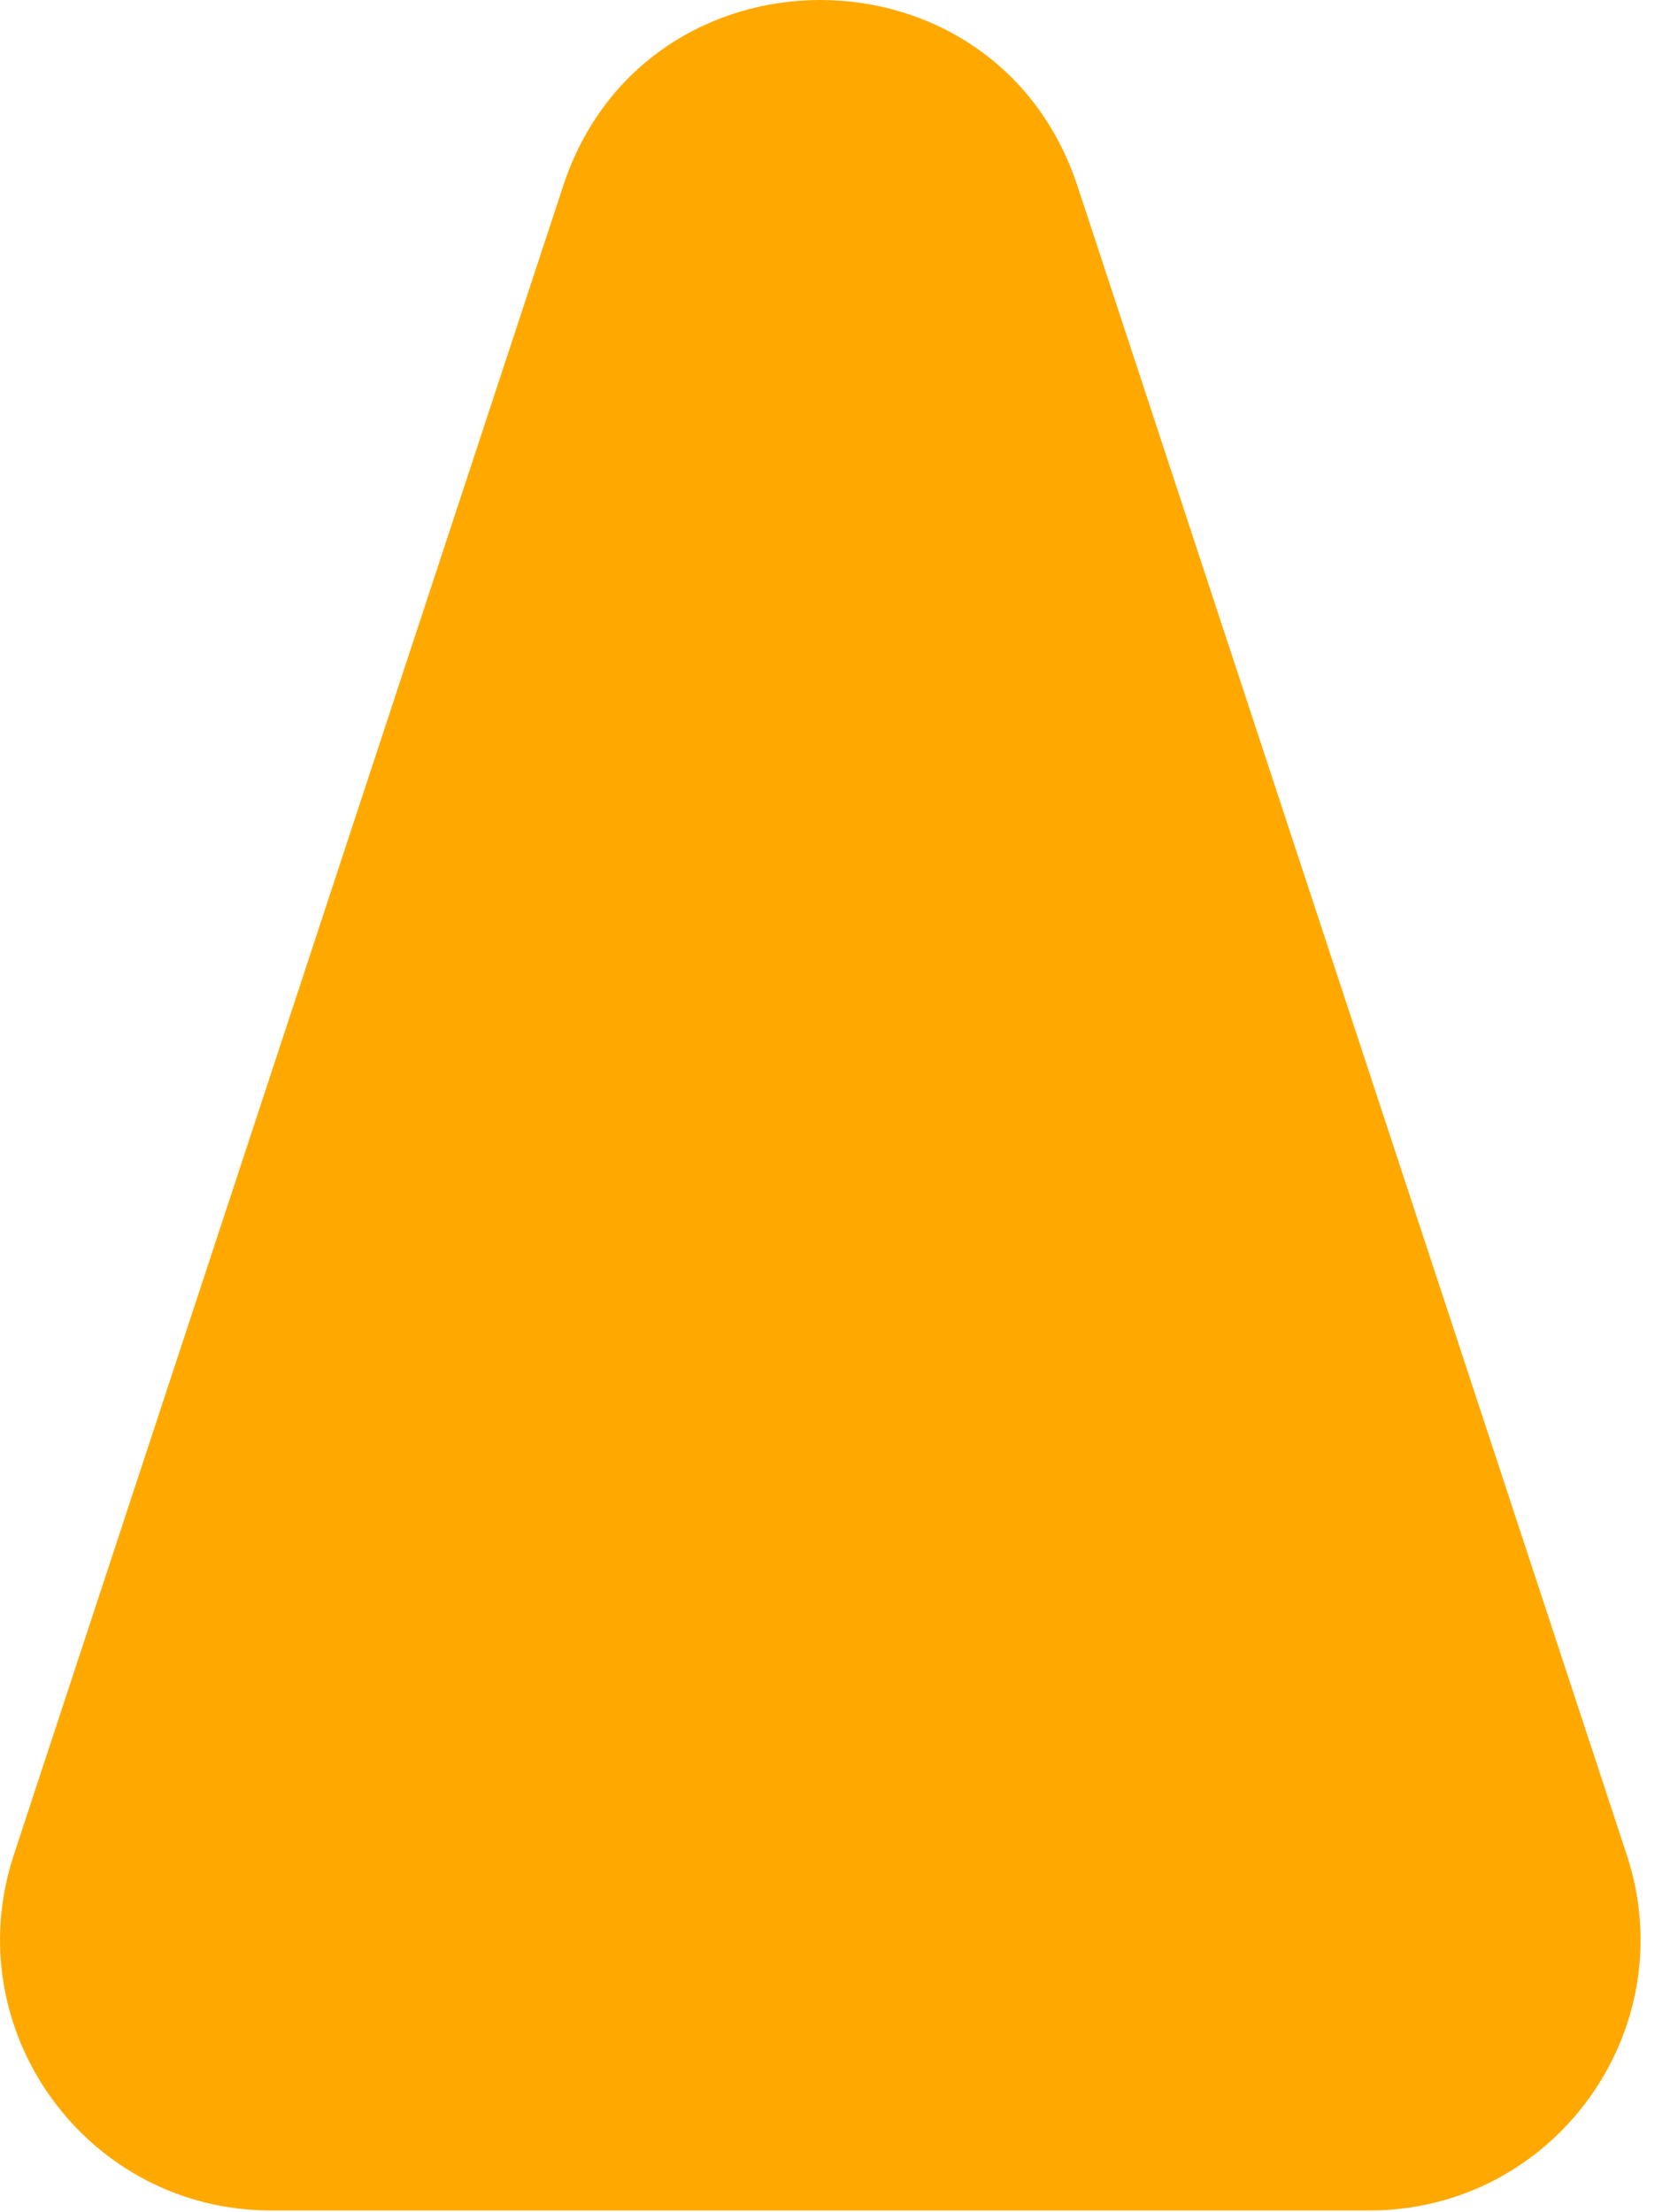
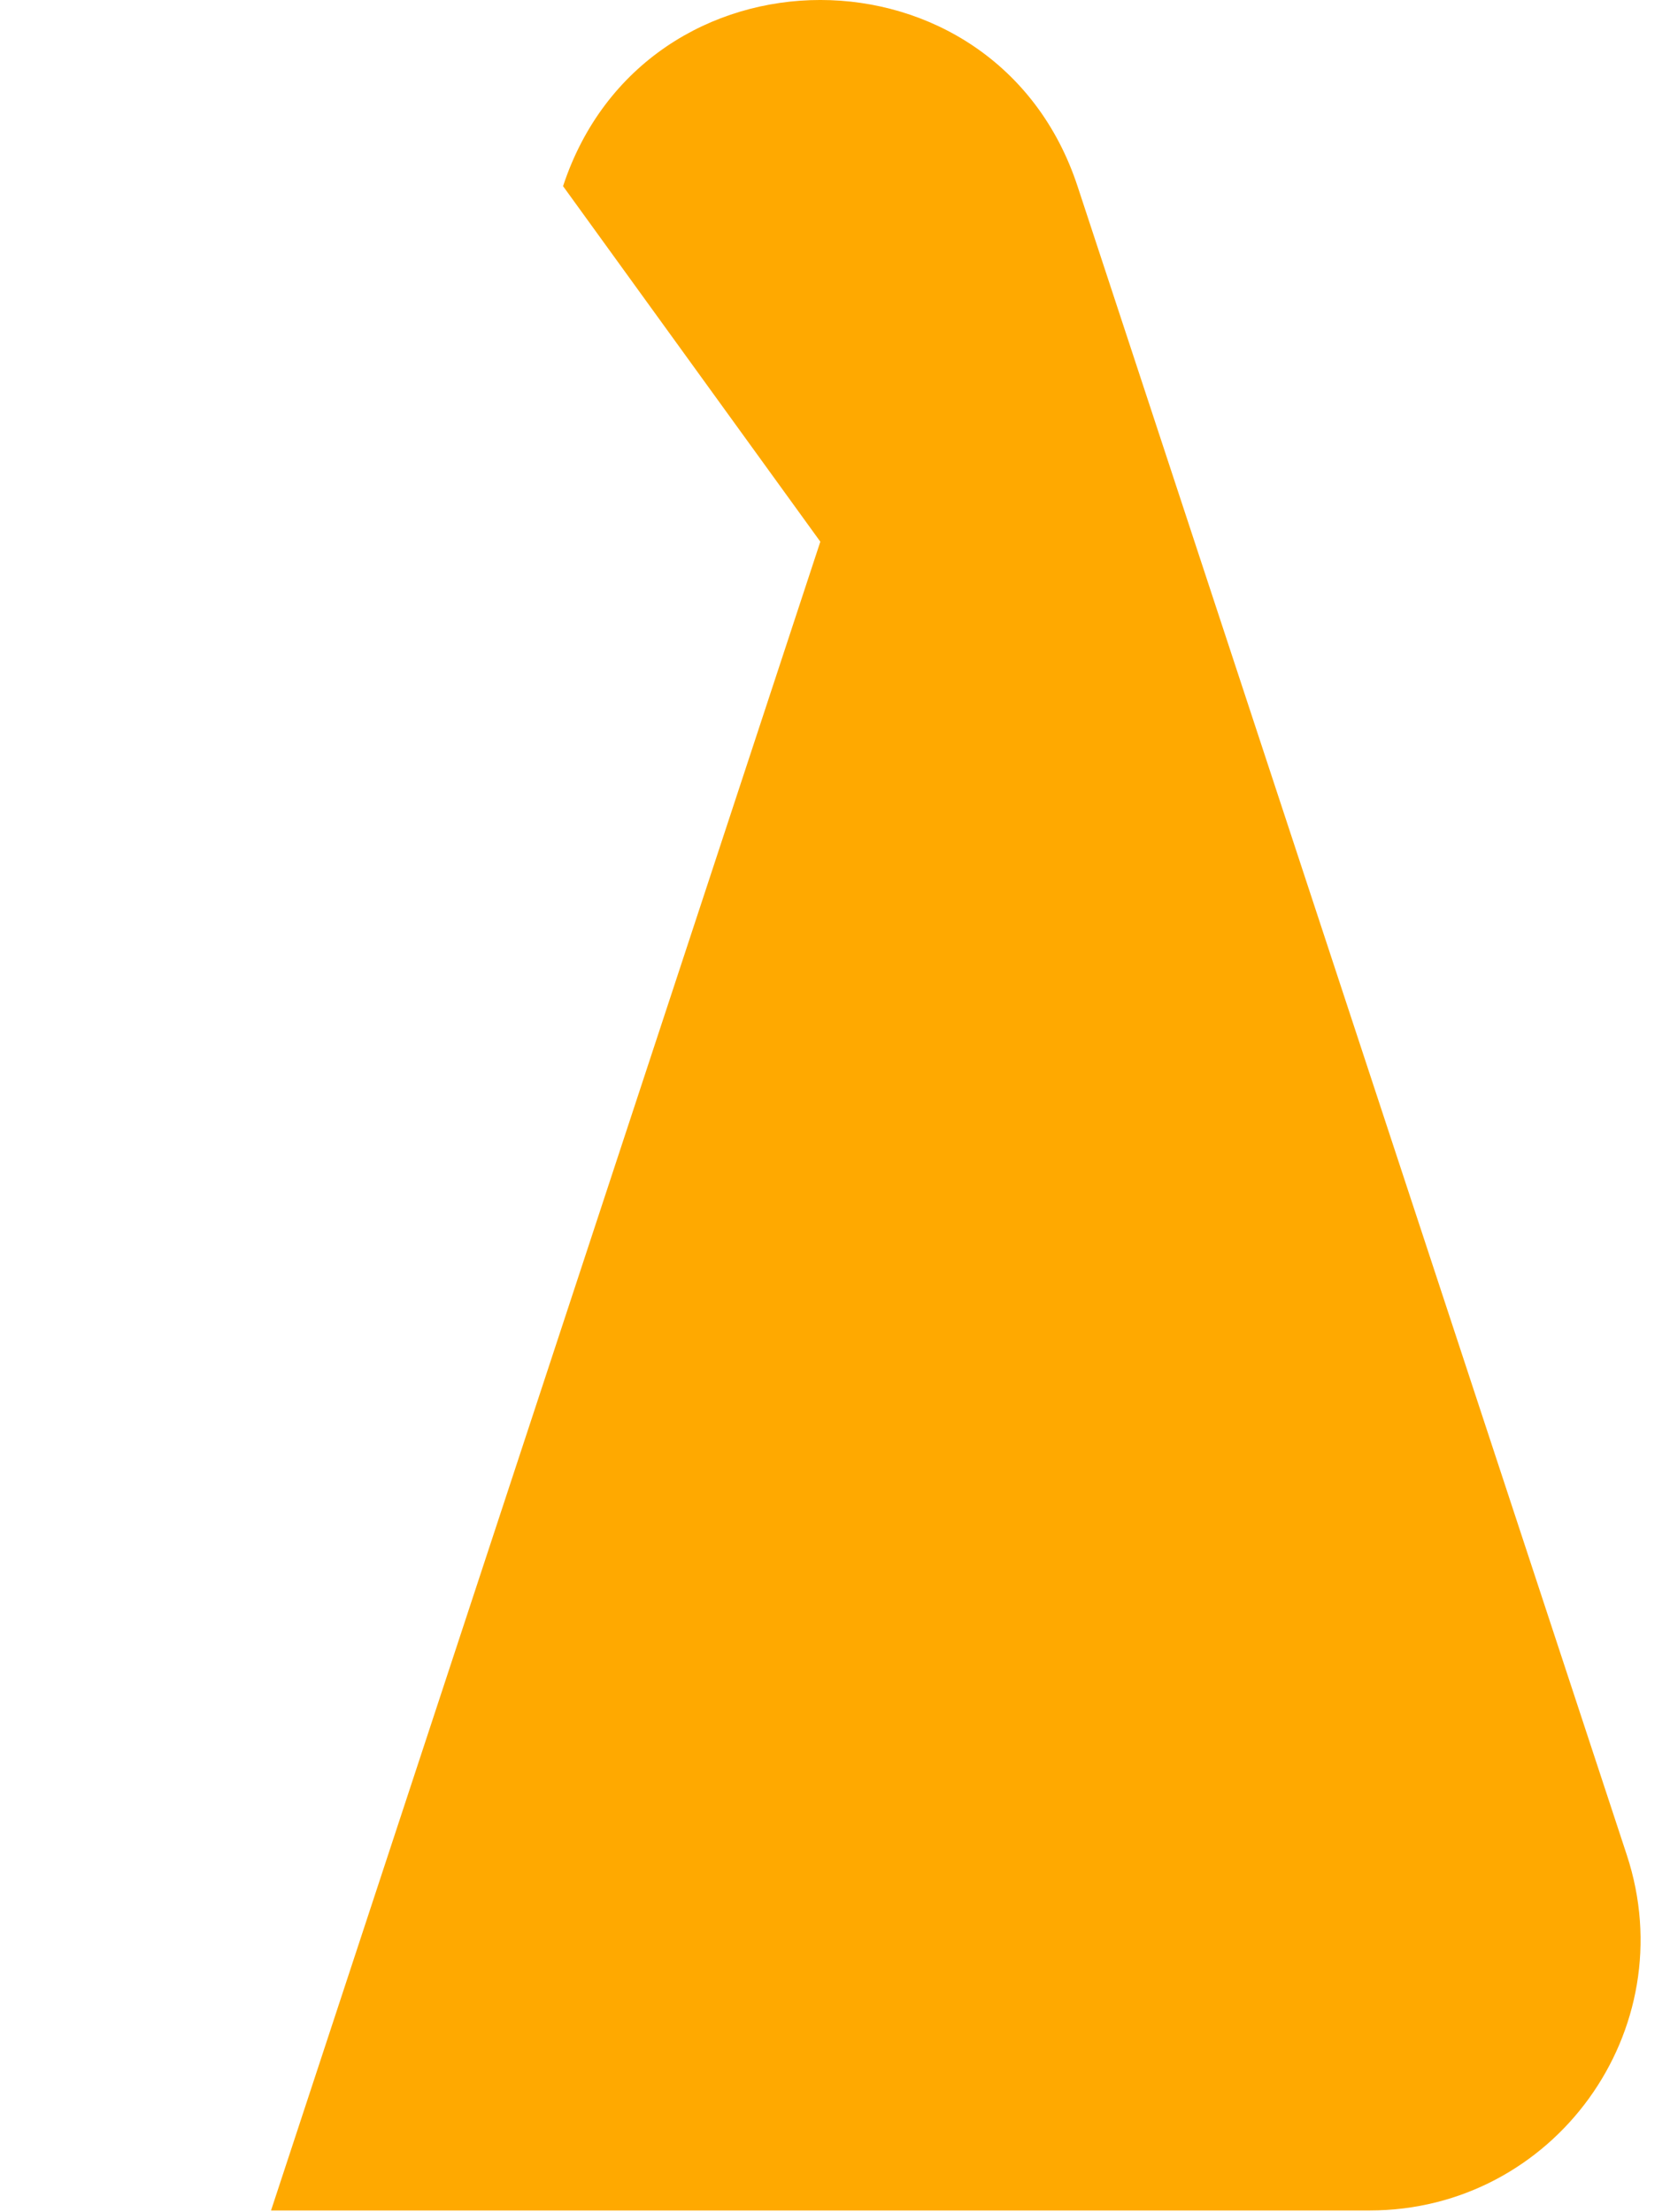
<svg xmlns="http://www.w3.org/2000/svg" width="37" height="49" fill="none">
-   <path fill="#FFA900" d="M12.475 4.124c1.81-5.499 9.588-5.499 11.398 0l12.17 36.97c1.277 3.88-1.614 7.875-5.7 7.875H6.005c-4.085 0-6.976-3.995-5.699-7.876l12.17-36.969Z" />
+   <path fill="#FFA900" d="M12.475 4.124c1.81-5.499 9.588-5.499 11.398 0l12.17 36.97c1.277 3.88-1.614 7.875-5.7 7.875H6.005l12.17-36.969Z" />
</svg>